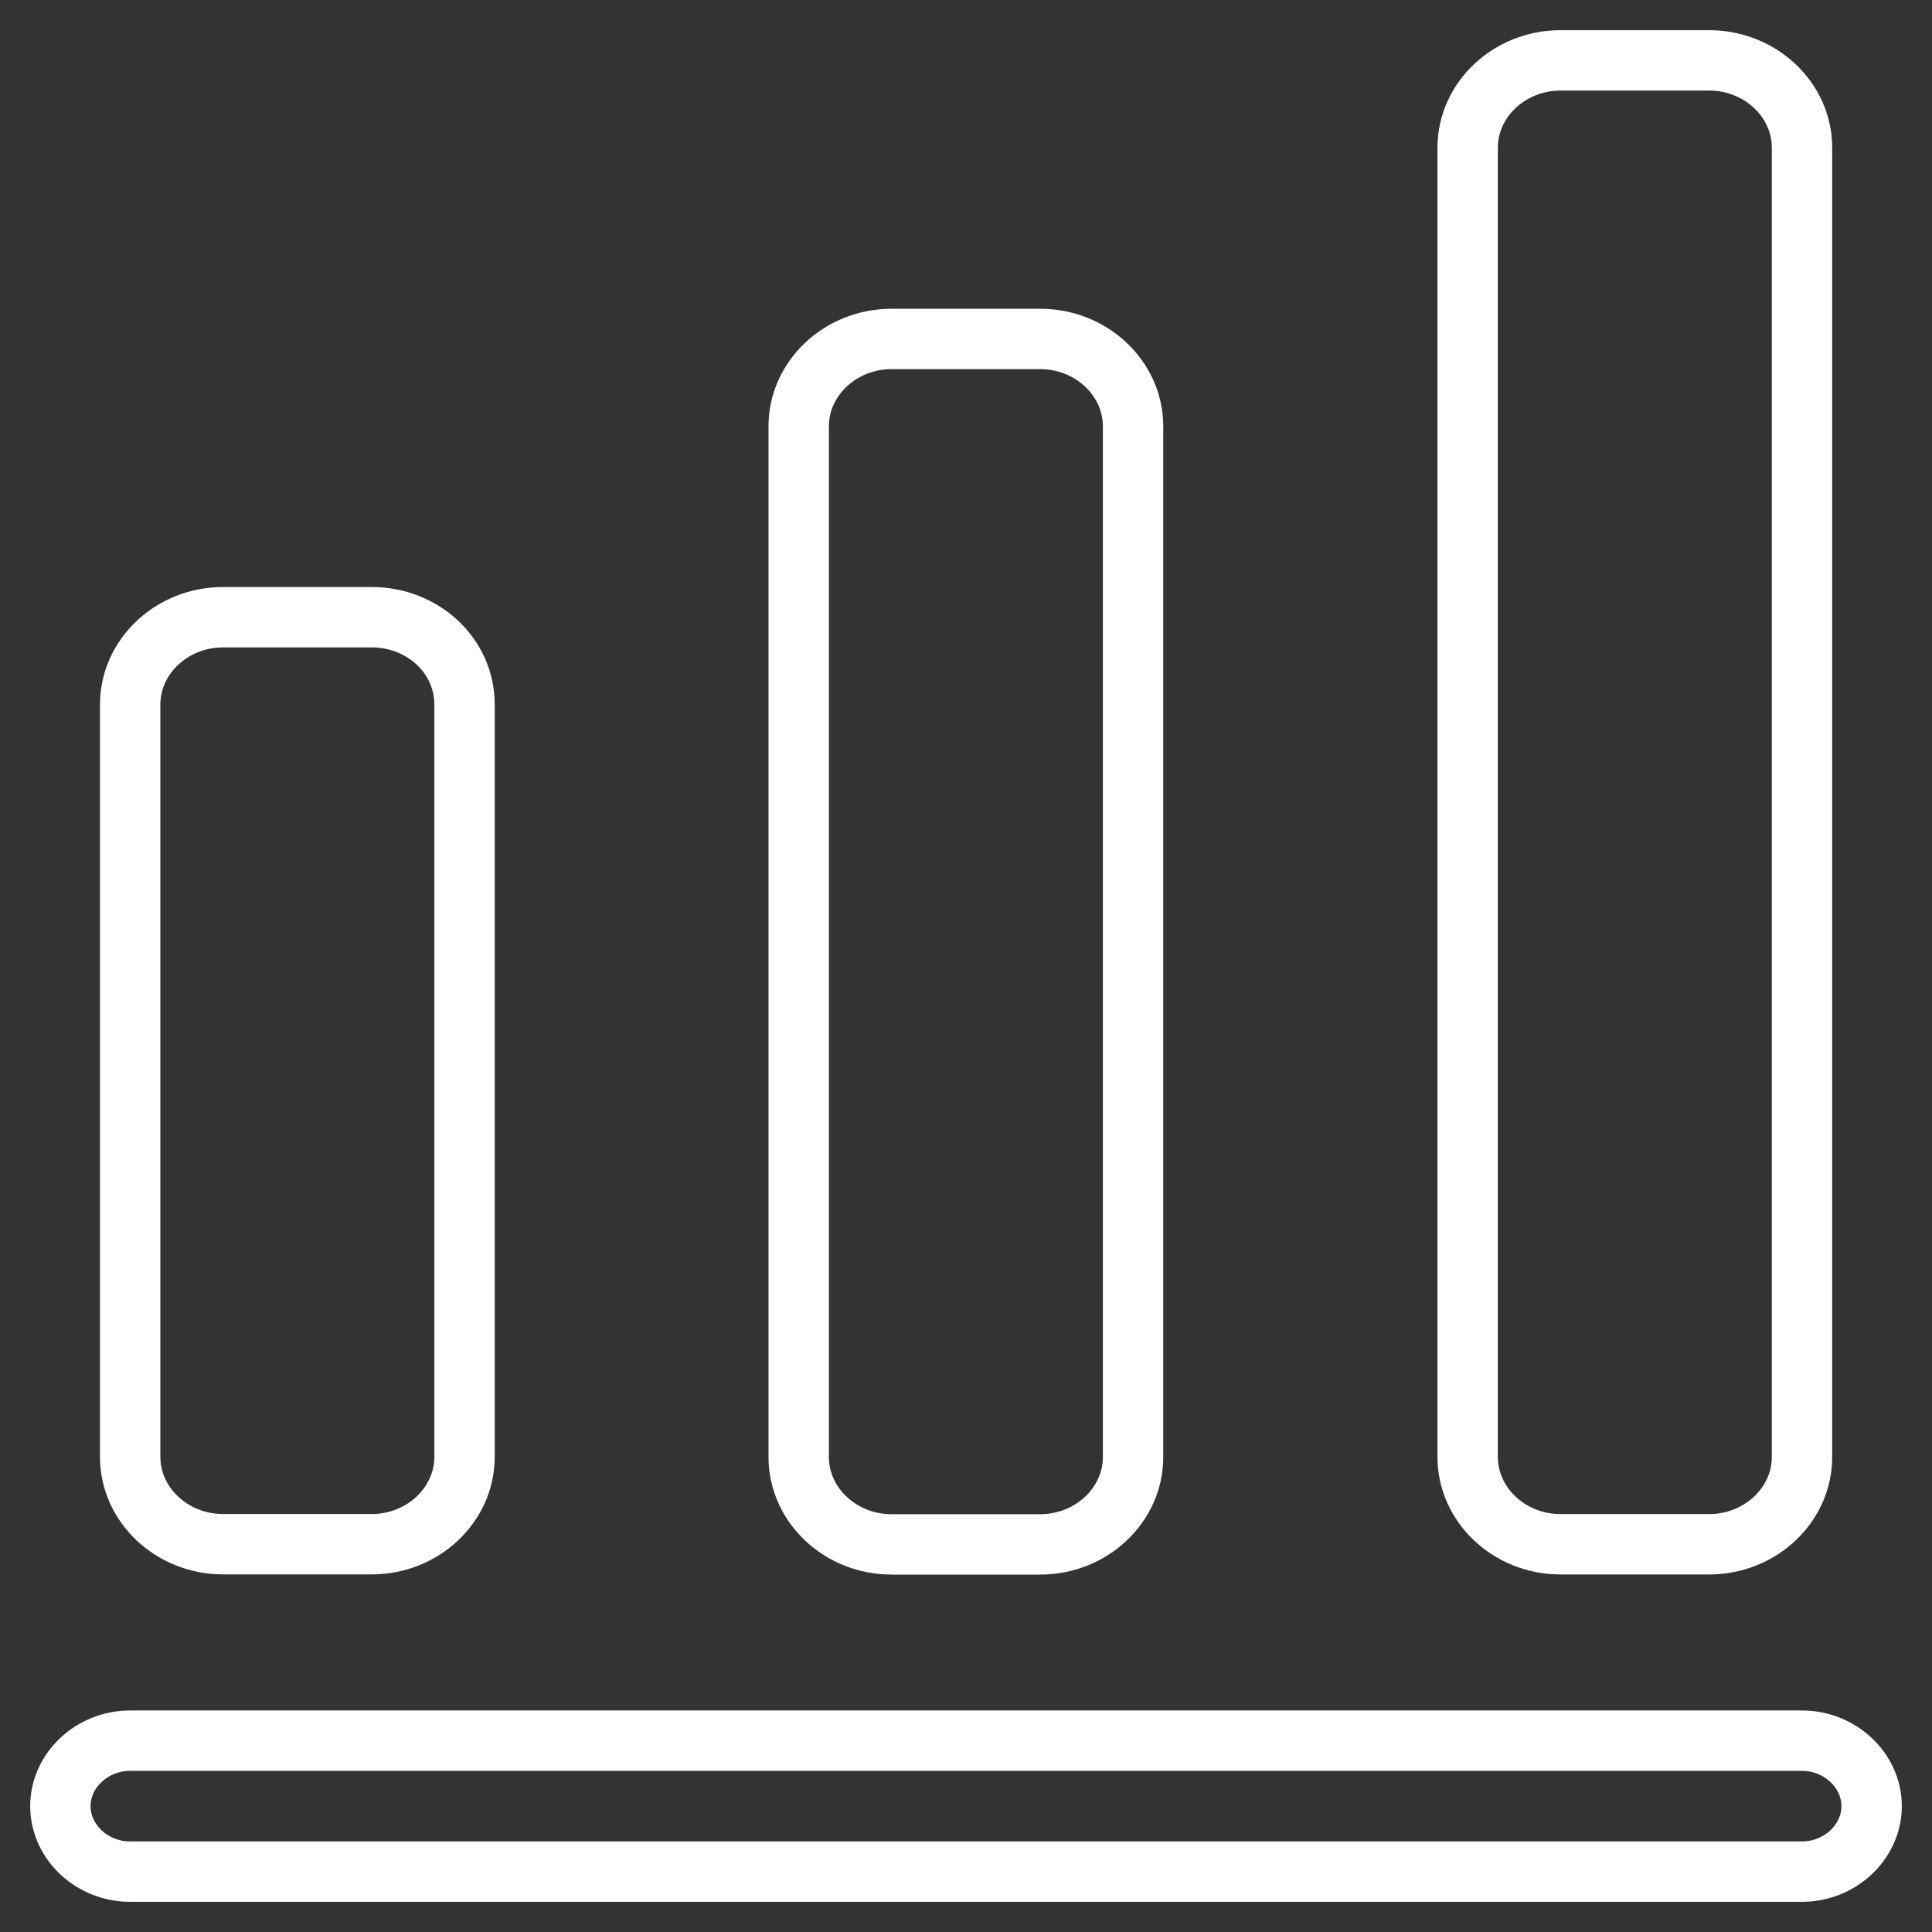
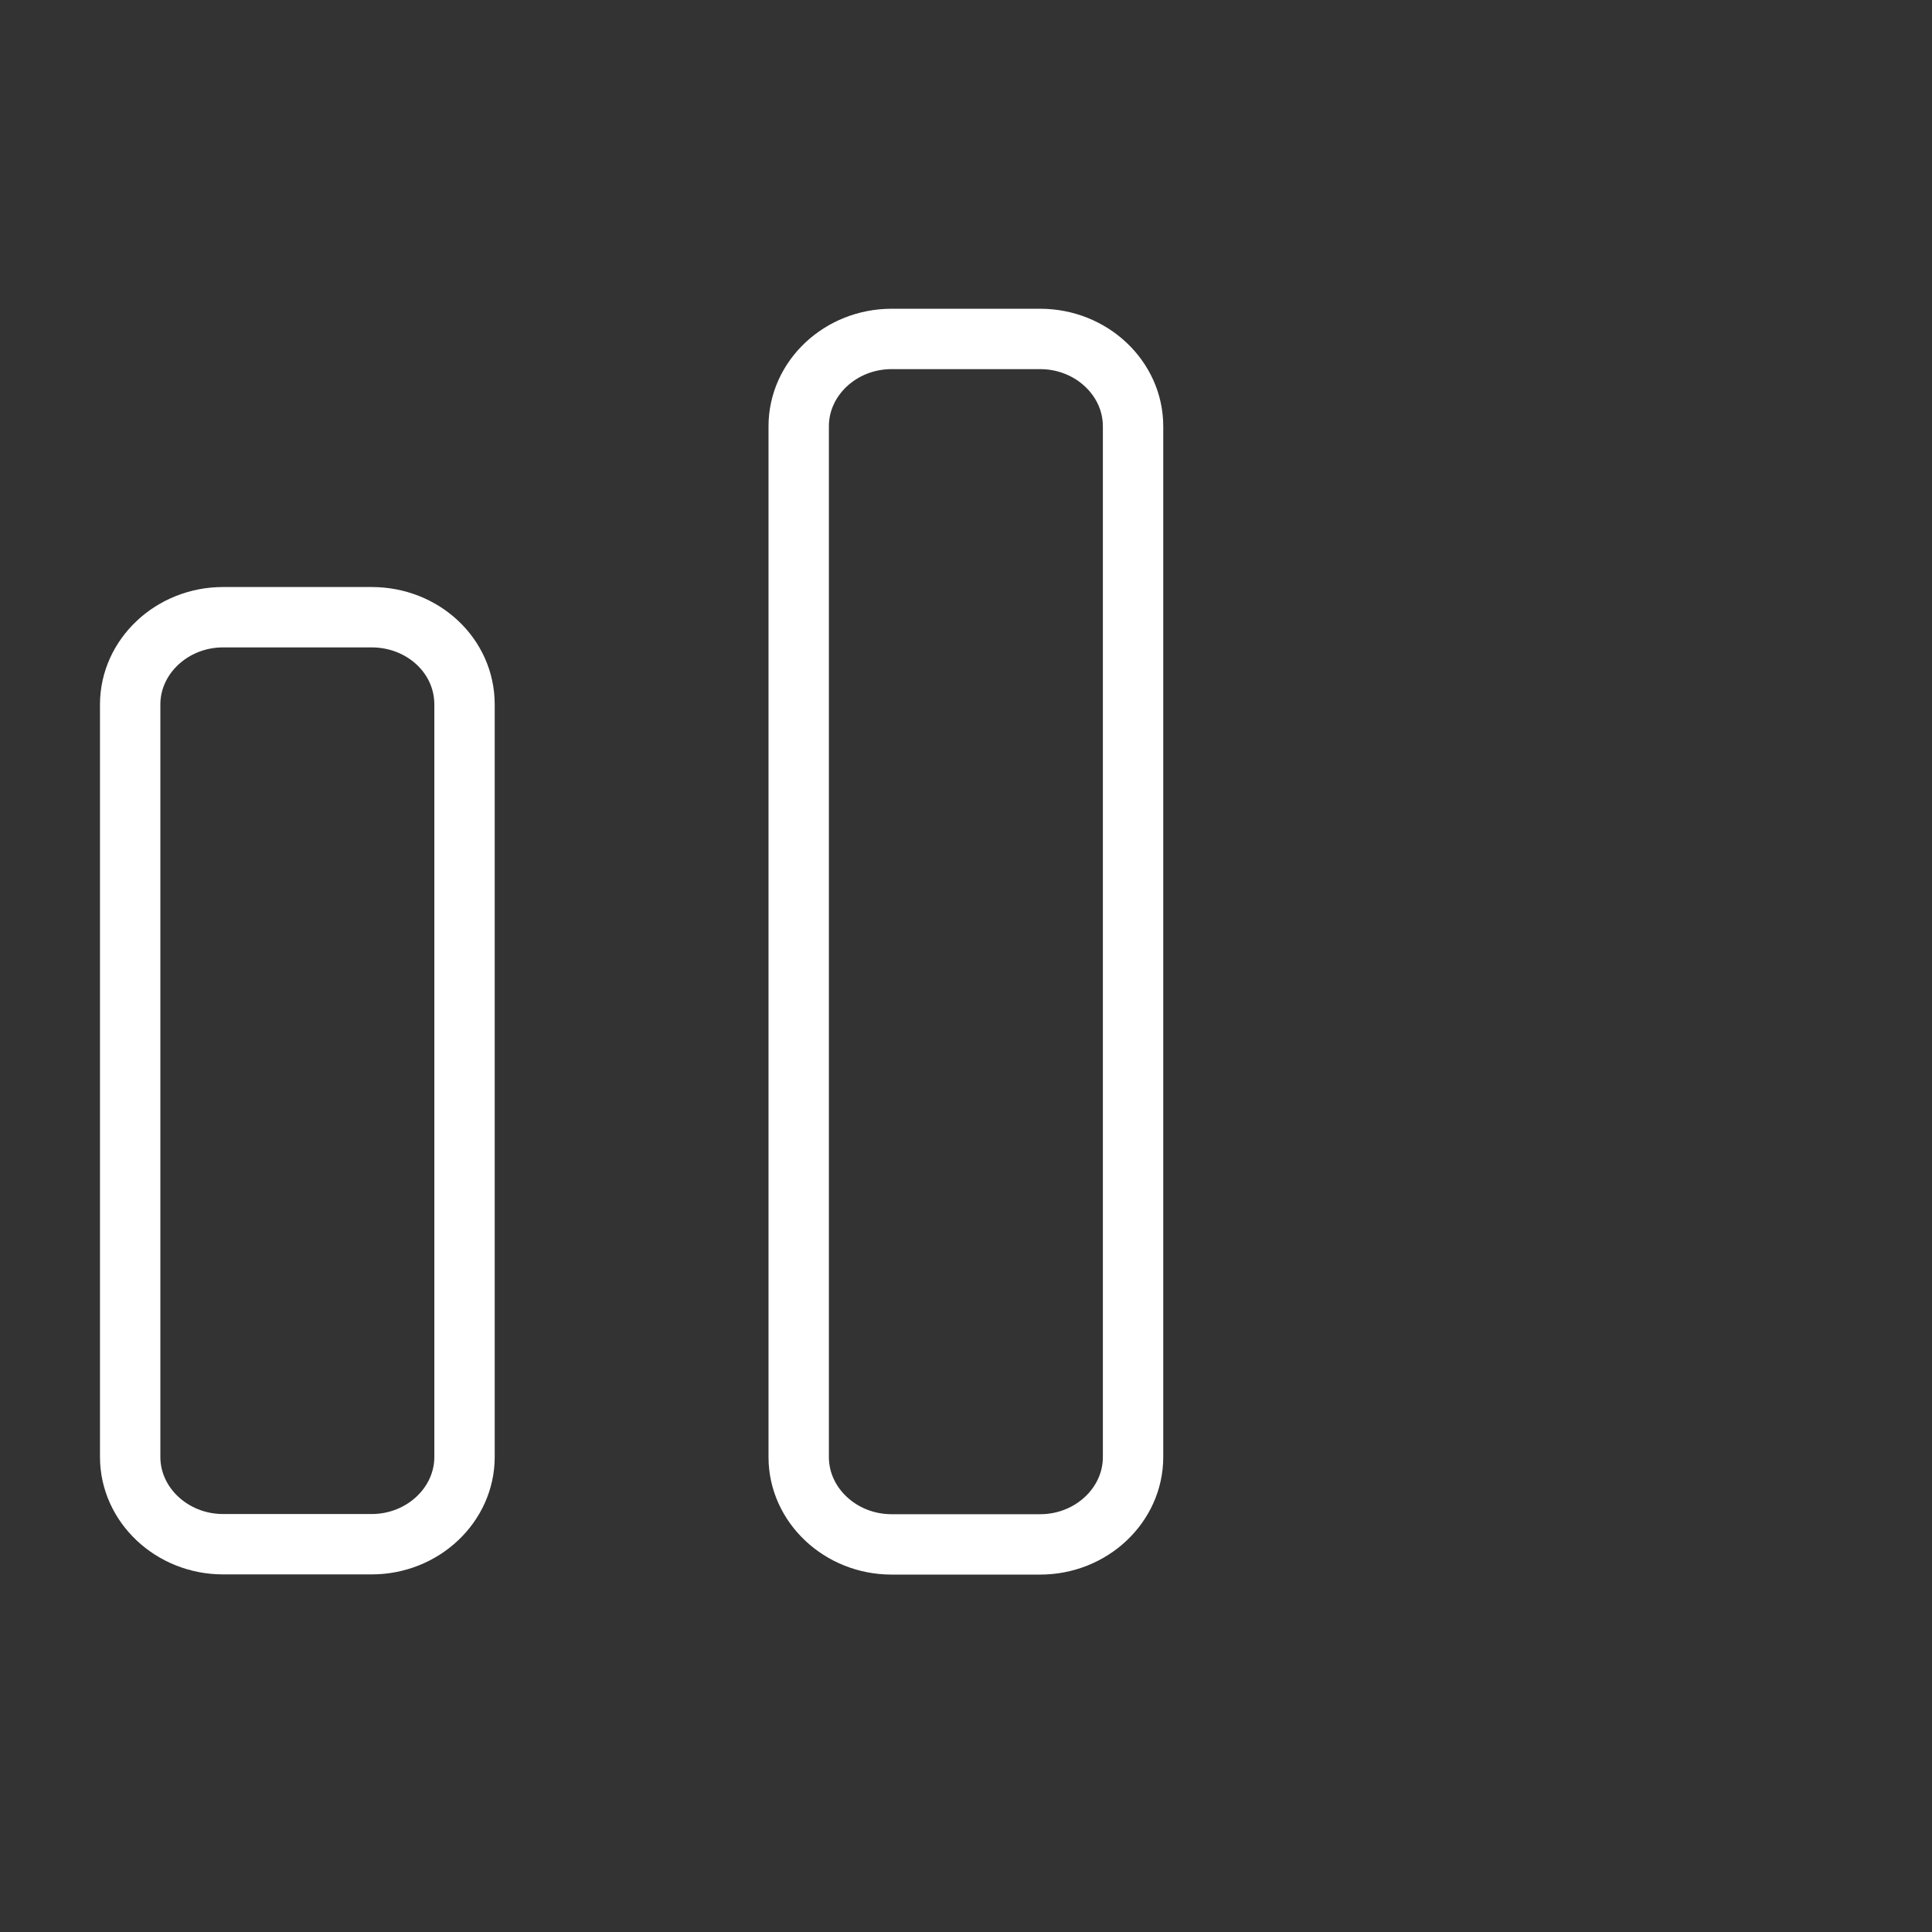
<svg xmlns="http://www.w3.org/2000/svg" width="32" height="32" viewBox="0 0 32 32" fill="none">
  <rect x="0" y="0" width="32" height="32" fill="#333333" stroke="none" />
-   <path d="M29.846 31H2.154C1.523 31 1 30.508 1 29.915C1 29.323 1.523 28.831 2.154 28.831H29.846C30.477 28.831 31 29.323 31 29.915C31 30.508 30.477 31 29.846 31Z" stroke="white" />
  <path d="M6.156 10.223H3.694C2.848 10.223 2.156 10.874 2.156 11.669V24.131C2.156 24.926 2.848 25.577 3.694 25.577H6.156C7.002 25.577 7.694 24.926 7.694 24.131V11.669C7.694 10.859 7.002 10.223 6.156 10.223Z" stroke="white" />
  <path d="M17.229 5.614H14.767C13.921 5.614 13.229 6.265 13.229 7.06V24.134C13.229 24.929 13.921 25.58 14.767 25.58H17.229C18.075 25.58 18.767 24.929 18.767 24.134V7.06C18.767 6.265 18.075 5.614 17.229 5.614Z" stroke="white" />
-   <path d="M28.309 1H25.847C25.001 1 24.309 1.651 24.309 2.446V24.132C24.309 24.927 25.001 25.578 25.847 25.578H28.309C29.155 25.578 29.847 24.927 29.847 24.132V2.446C29.847 1.651 29.155 1 28.309 1Z" stroke="white" />
</svg>